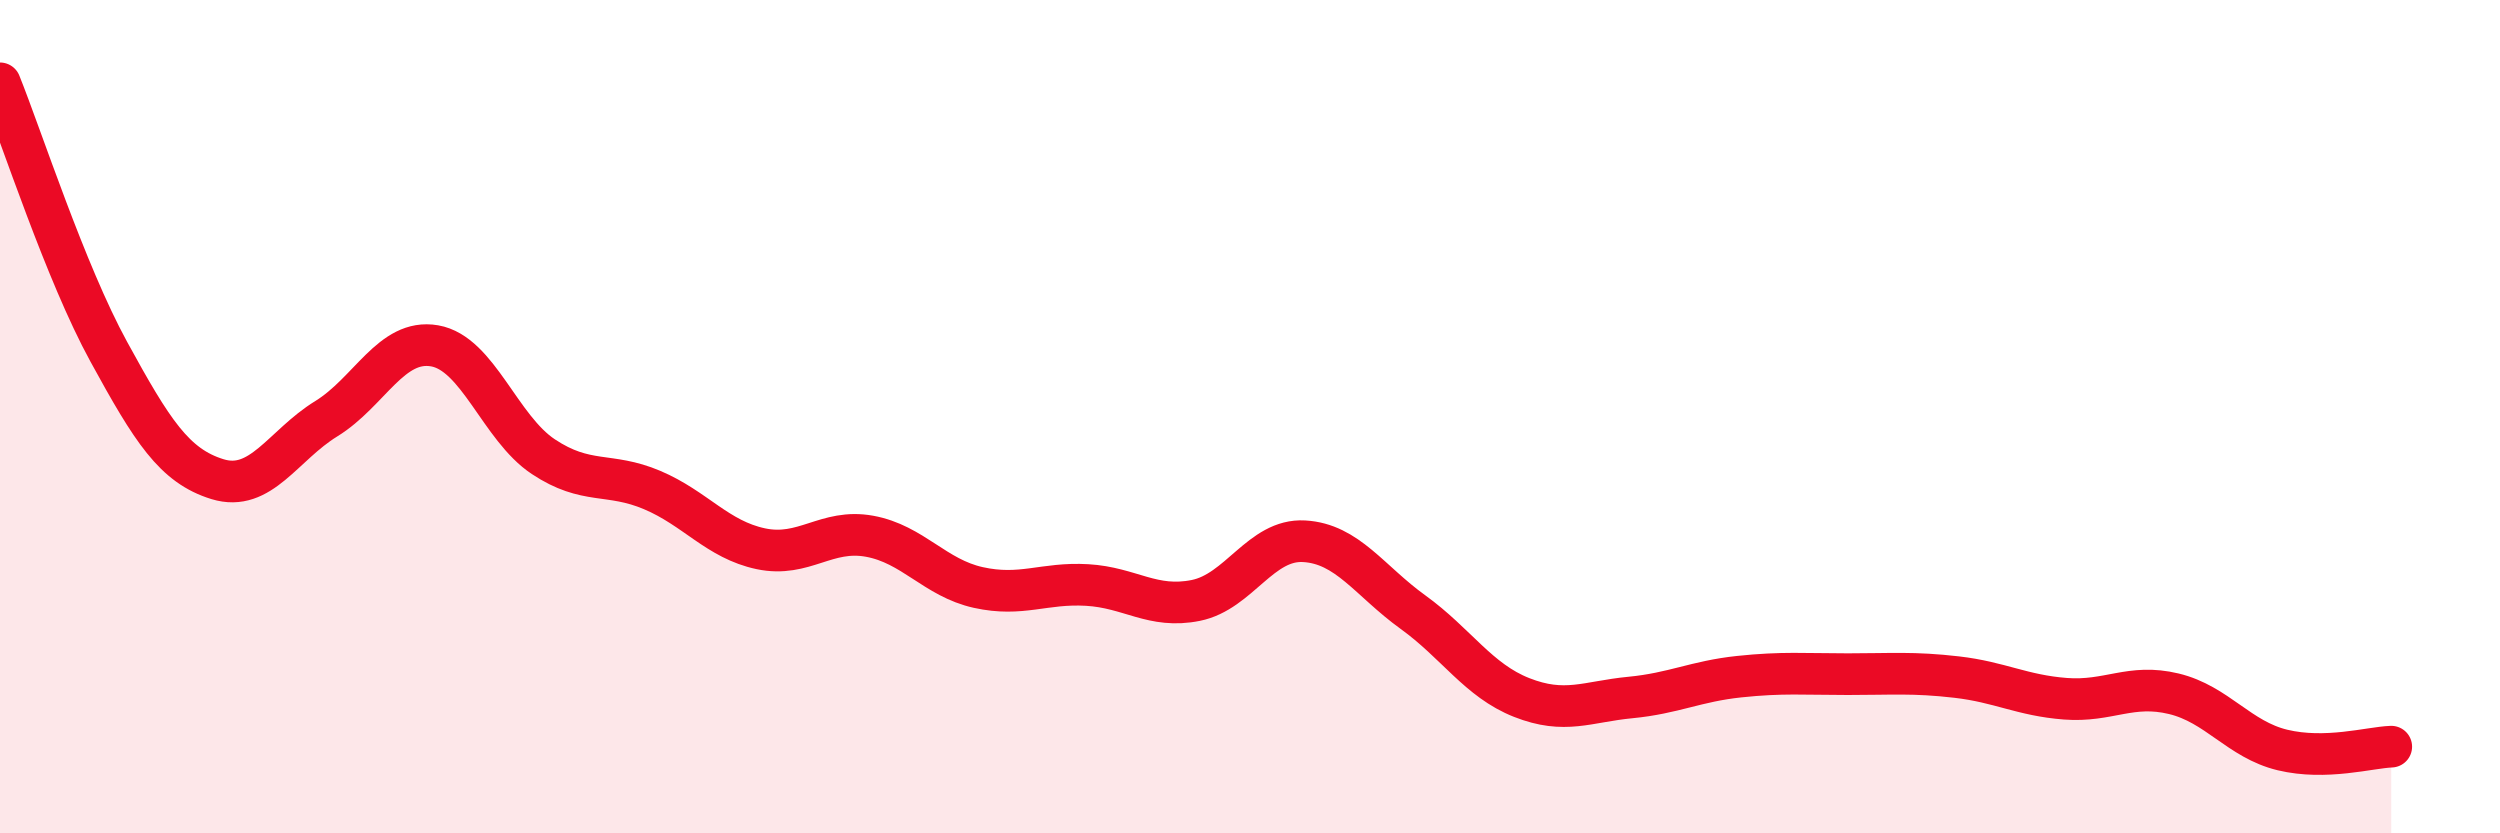
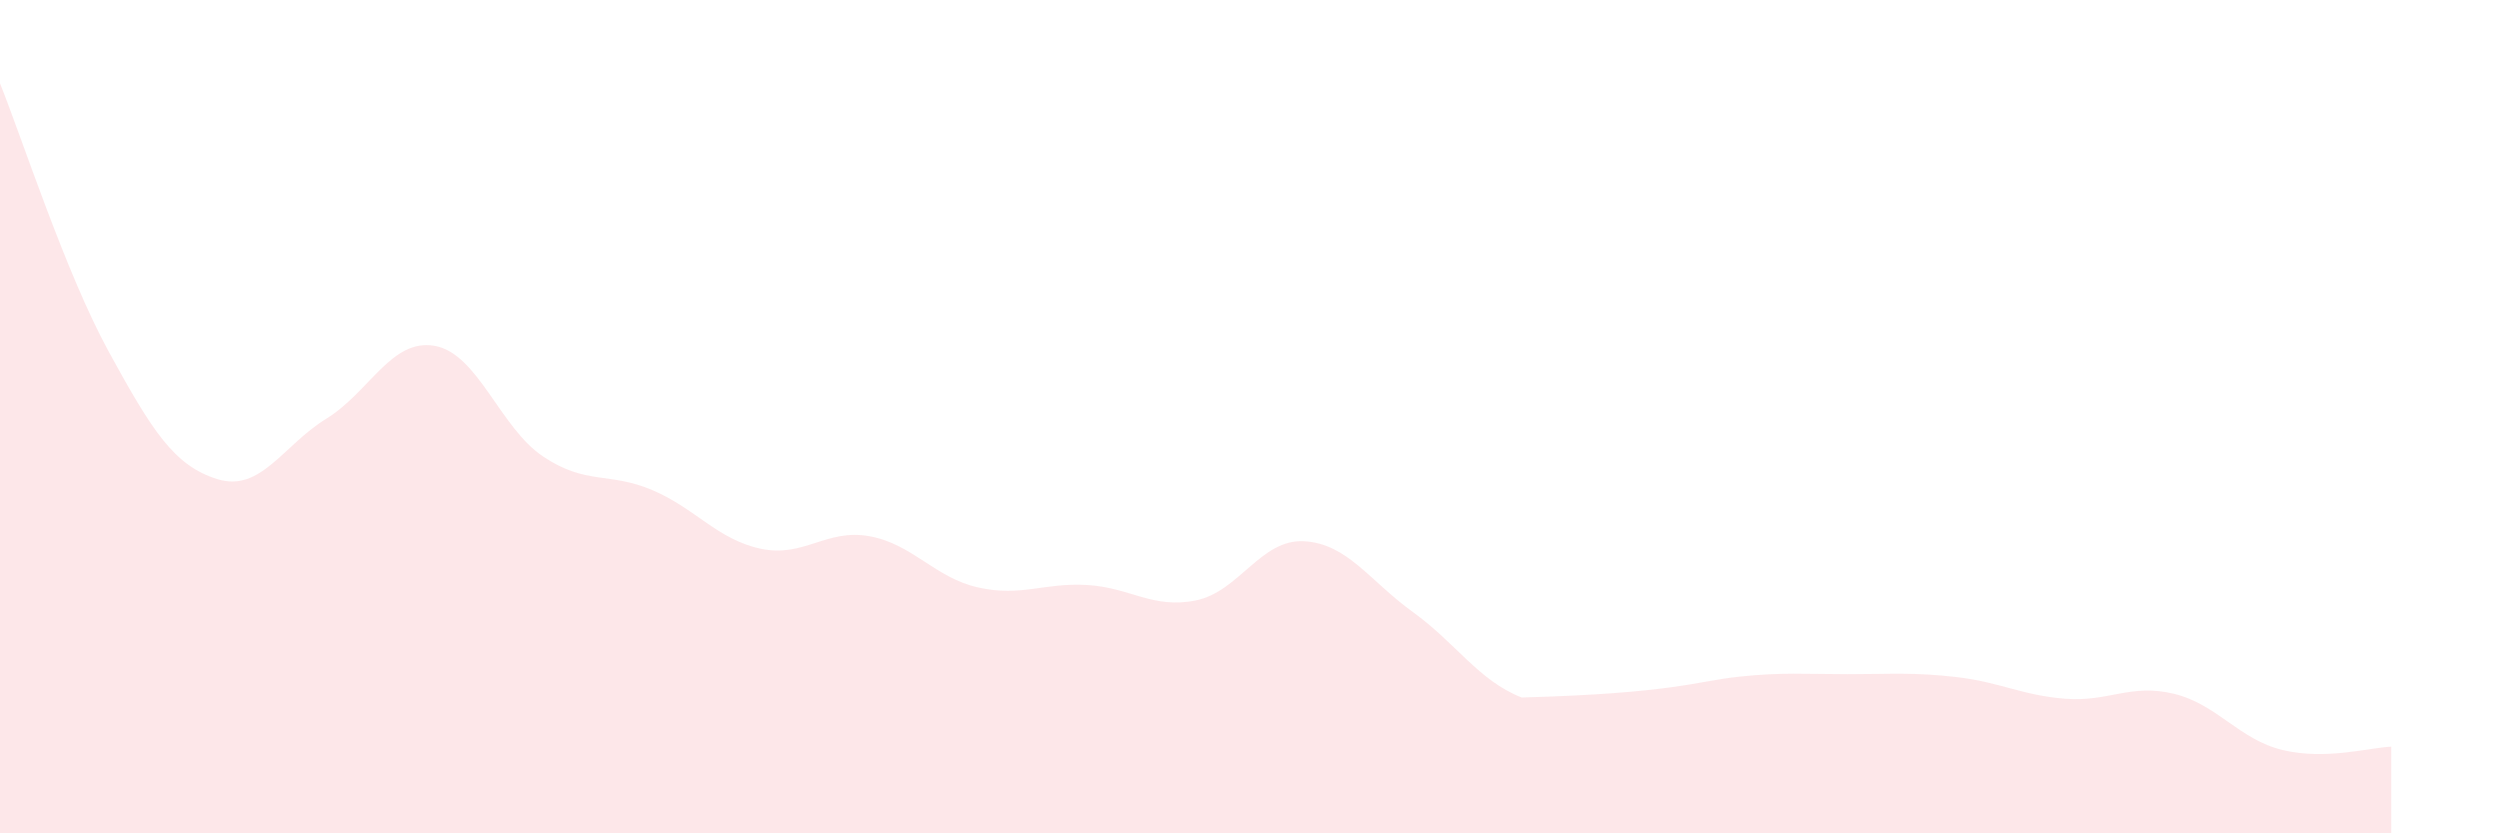
<svg xmlns="http://www.w3.org/2000/svg" width="60" height="20" viewBox="0 0 60 20">
-   <path d="M 0,2 C 0.52,3.29 1.57,6.54 2.61,8.44 C 3.65,10.34 4.18,11.18 5.22,11.5 C 6.26,11.82 6.79,10.69 7.83,10.05 C 8.87,9.41 9.39,8.12 10.43,8.3 C 11.47,8.48 12,10.27 13.04,10.96 C 14.08,11.65 14.61,11.32 15.65,11.76 C 16.69,12.2 17.22,12.95 18.26,13.17 C 19.3,13.39 19.83,12.68 20.87,12.87 C 21.91,13.06 22.44,13.87 23.48,14.1 C 24.52,14.33 25.05,13.98 26.09,14.04 C 27.13,14.1 27.66,14.62 28.7,14.41 C 29.74,14.2 30.26,12.93 31.3,12.99 C 32.34,13.05 32.87,13.94 33.91,14.69 C 34.95,15.44 35.48,16.33 36.52,16.74 C 37.56,17.15 38.09,16.84 39.13,16.74 C 40.17,16.64 40.7,16.35 41.74,16.24 C 42.78,16.13 43.31,16.18 44.35,16.18 C 45.39,16.18 45.92,16.13 46.96,16.25 C 48,16.37 48.53,16.69 49.57,16.77 C 50.61,16.85 51.13,16.4 52.17,16.65 C 53.21,16.9 53.74,17.75 54.78,18 C 55.82,18.25 56.87,17.94 57.39,17.92L57.39 20L0 20Z" fill="#EB0A25" opacity="0.1" stroke-linecap="round" stroke-linejoin="round" />
-   <path d="M 0,2 C 0.52,3.29 1.57,6.54 2.61,8.44 C 3.65,10.34 4.18,11.18 5.22,11.5 C 6.26,11.82 6.79,10.69 7.83,10.05 C 8.87,9.41 9.39,8.12 10.43,8.3 C 11.47,8.48 12,10.27 13.04,10.96 C 14.08,11.65 14.61,11.32 15.65,11.76 C 16.69,12.2 17.22,12.95 18.26,13.17 C 19.3,13.39 19.83,12.68 20.87,12.87 C 21.91,13.06 22.44,13.87 23.48,14.1 C 24.52,14.33 25.05,13.98 26.09,14.04 C 27.13,14.1 27.66,14.62 28.7,14.41 C 29.74,14.2 30.26,12.93 31.3,12.99 C 32.34,13.05 32.87,13.94 33.91,14.69 C 34.95,15.44 35.48,16.33 36.52,16.74 C 37.56,17.15 38.09,16.84 39.13,16.74 C 40.17,16.64 40.7,16.35 41.74,16.24 C 42.78,16.13 43.31,16.18 44.35,16.18 C 45.39,16.18 45.92,16.13 46.96,16.25 C 48,16.37 48.53,16.69 49.57,16.77 C 50.61,16.85 51.13,16.4 52.17,16.65 C 53.21,16.9 53.74,17.75 54.78,18 C 55.82,18.25 56.87,17.94 57.39,17.92" stroke="#EB0A25" stroke-width="1" fill="none" stroke-linecap="round" stroke-linejoin="round" />
+   <path d="M 0,2 C 0.52,3.29 1.57,6.54 2.61,8.44 C 3.65,10.34 4.18,11.18 5.22,11.5 C 6.26,11.82 6.79,10.69 7.83,10.05 C 8.87,9.41 9.39,8.12 10.43,8.3 C 11.47,8.48 12,10.27 13.04,10.96 C 14.08,11.65 14.61,11.32 15.65,11.76 C 16.69,12.2 17.22,12.95 18.26,13.17 C 19.3,13.39 19.83,12.68 20.87,12.87 C 21.91,13.06 22.44,13.87 23.48,14.1 C 24.52,14.33 25.05,13.98 26.09,14.04 C 27.13,14.1 27.66,14.62 28.7,14.41 C 29.74,14.2 30.26,12.93 31.3,12.99 C 32.34,13.05 32.87,13.94 33.91,14.69 C 34.95,15.44 35.48,16.33 36.52,16.74 C 40.17,16.64 40.7,16.35 41.74,16.24 C 42.78,16.13 43.31,16.18 44.35,16.18 C 45.39,16.18 45.92,16.13 46.96,16.25 C 48,16.37 48.53,16.69 49.57,16.77 C 50.61,16.85 51.13,16.4 52.17,16.65 C 53.21,16.9 53.74,17.75 54.78,18 C 55.82,18.25 56.87,17.94 57.39,17.92L57.39 20L0 20Z" fill="#EB0A25" opacity="0.1" stroke-linecap="round" stroke-linejoin="round" />
</svg>